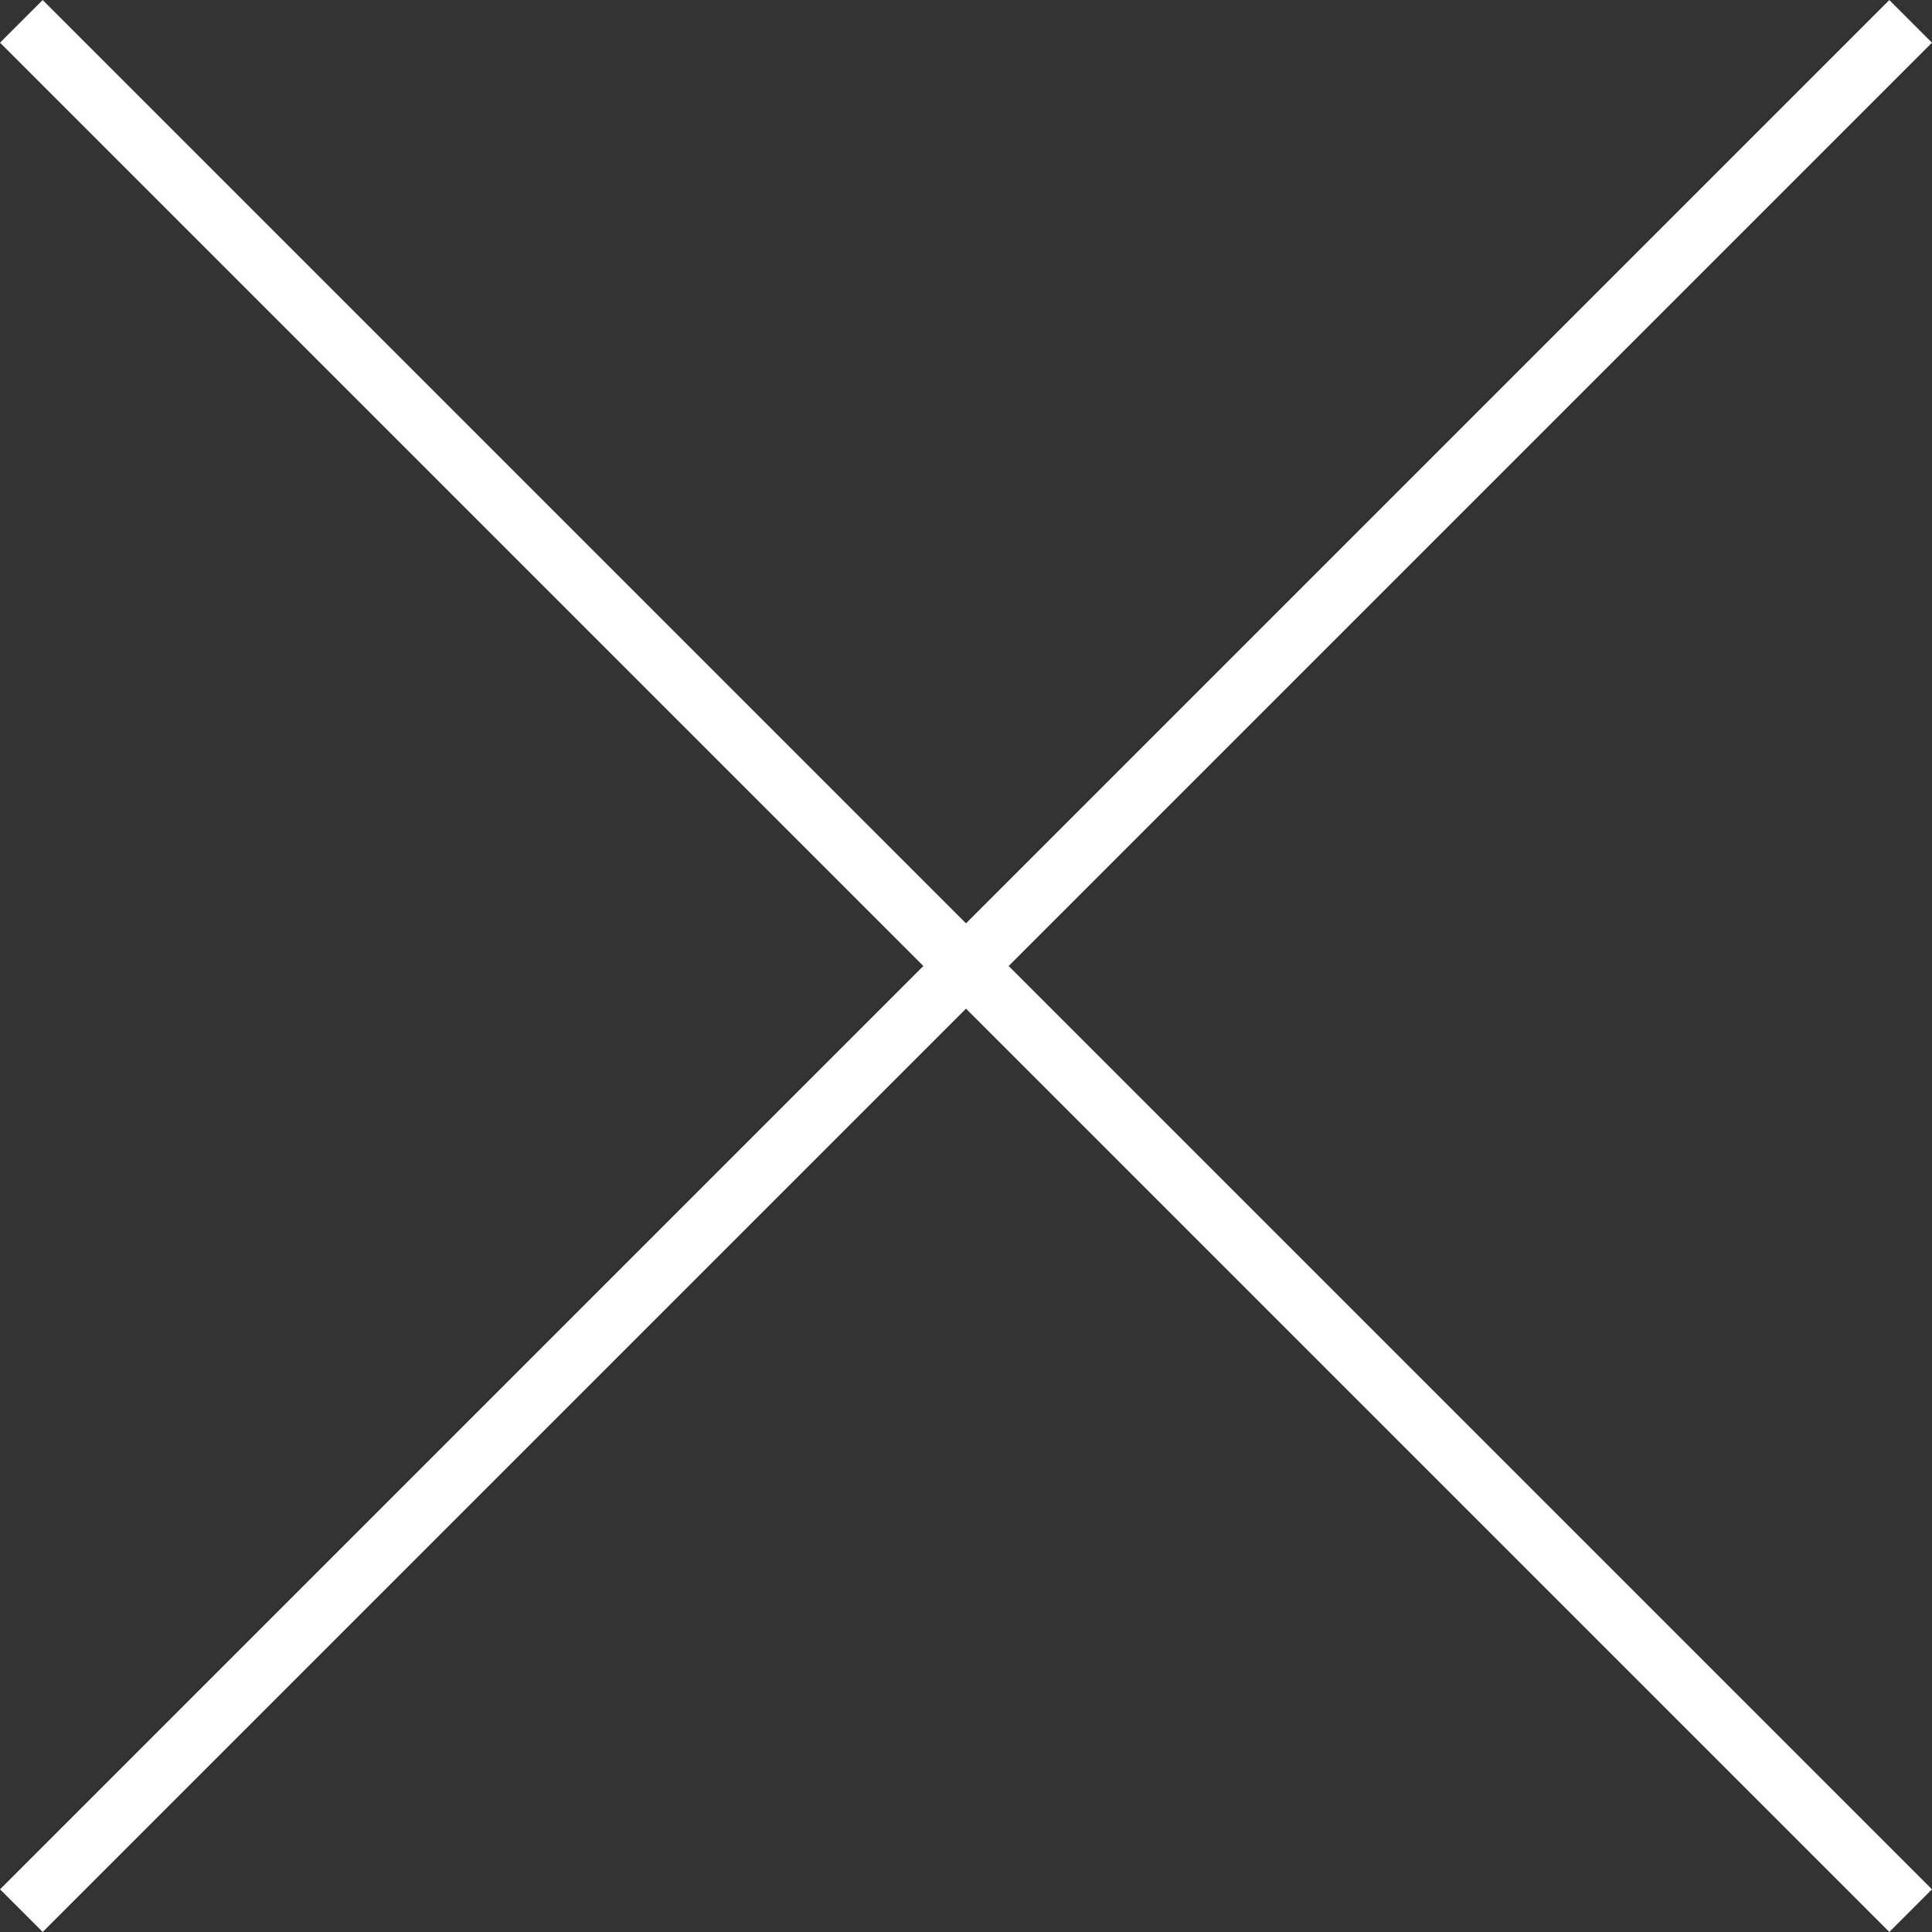
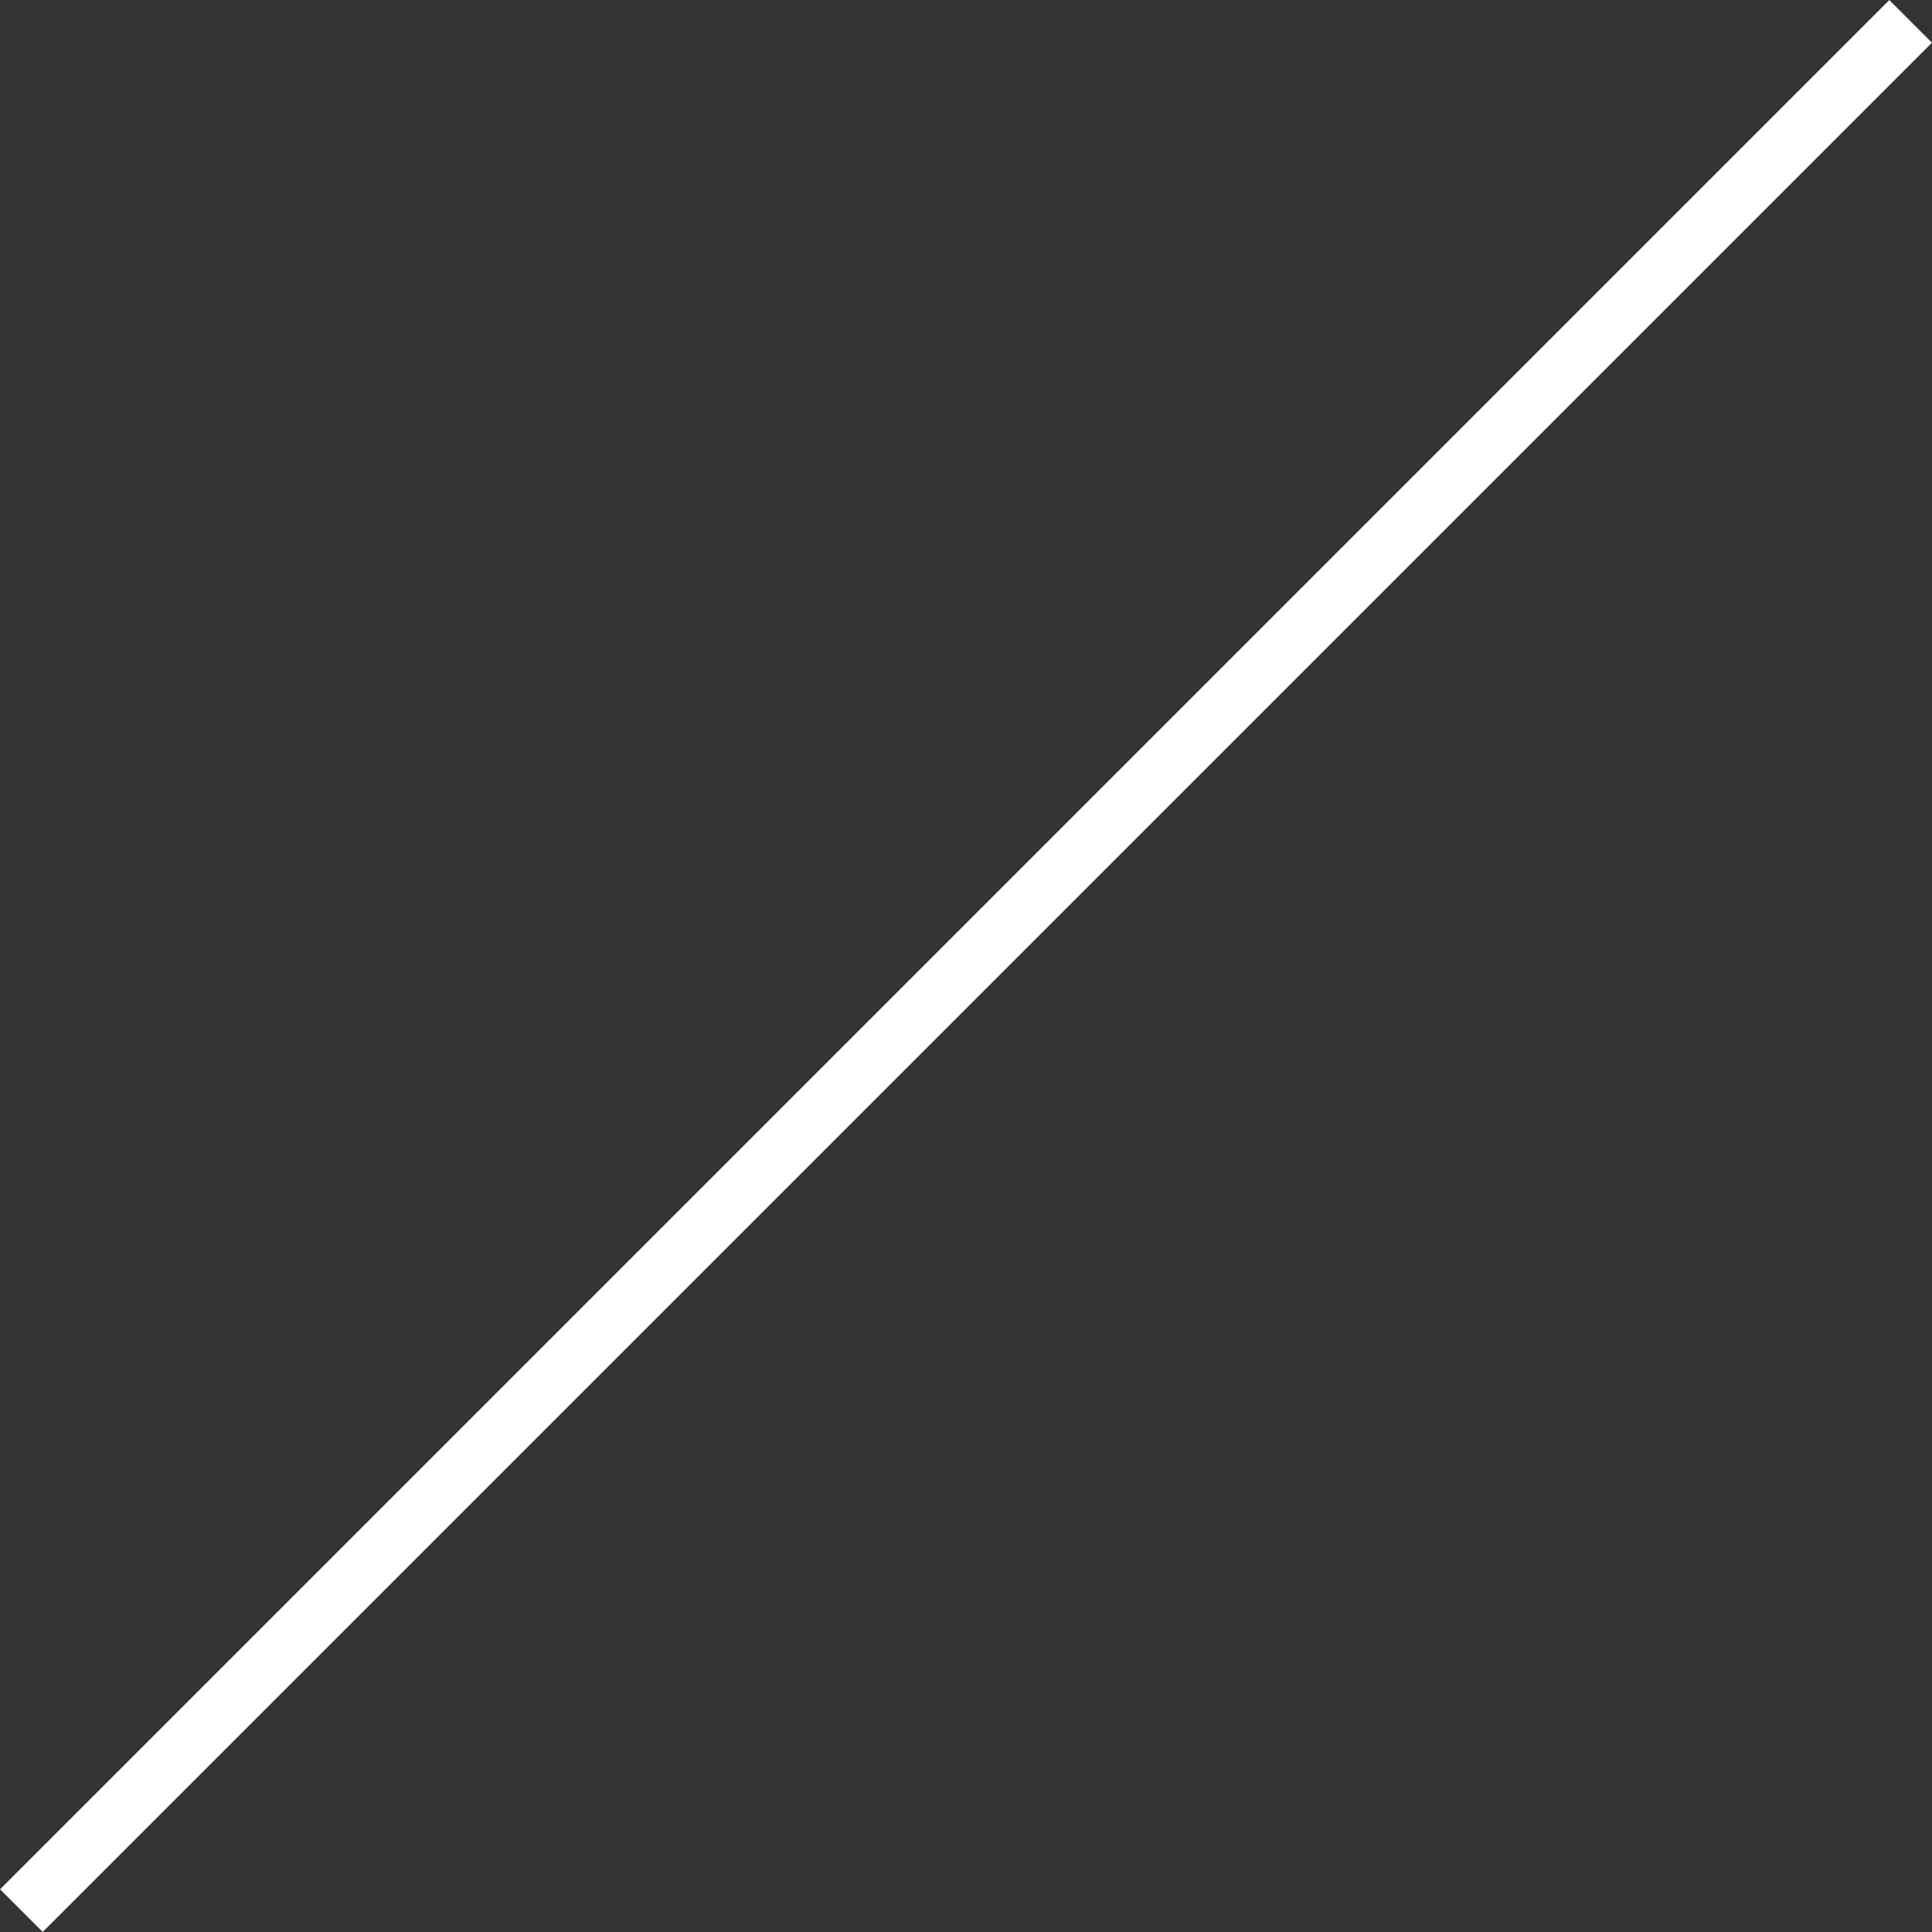
<svg xmlns="http://www.w3.org/2000/svg" id="_レイヤー_2" viewBox="0 0 25.31 25.31">
  <rect x="0" y="0" width="25.31" height="25.31" fill="#333333" stroke="none" />
  <defs>
    <style>.cls-1{fill:none;stroke:#fff;stroke-miterlimit:10;stroke-width:.79px;}</style>
  </defs>
  <g id="_レイヤー_1-2">
    <line class="cls-1" x1=".28" y1="25.03" x2="25.03" y2=".28" />
-     <line class="cls-1" x1="25.03" y1="25.03" x2=".28" y2=".28" />
  </g>
</svg>